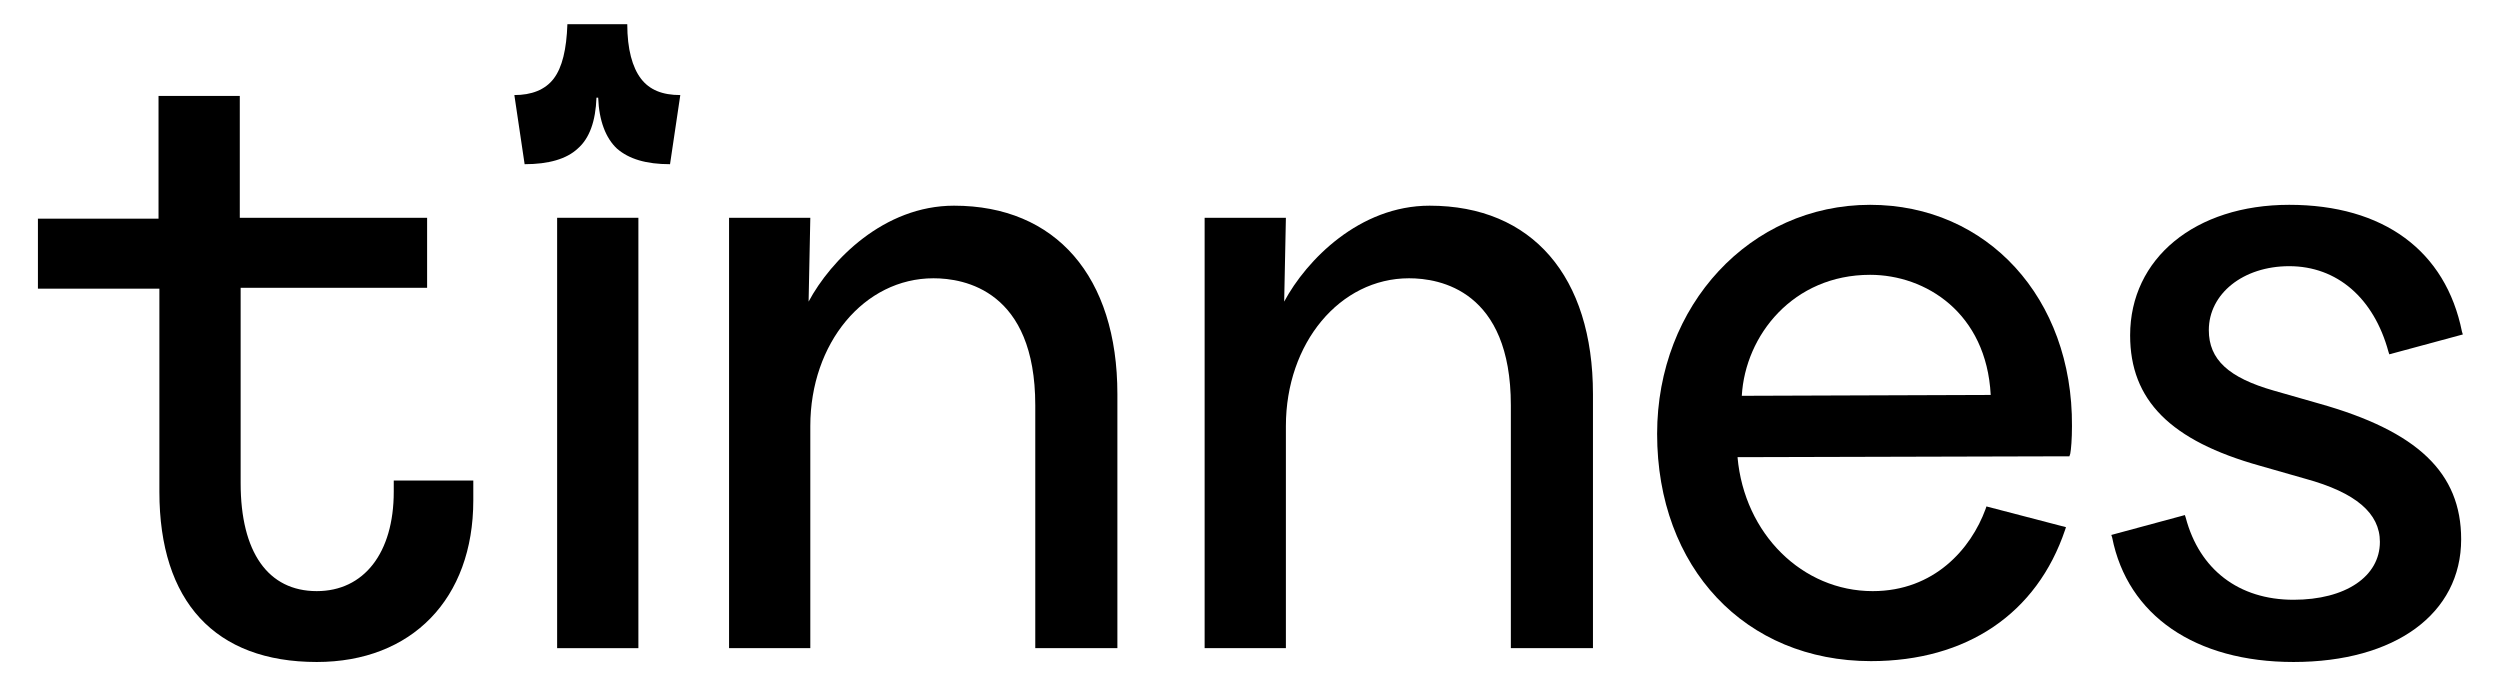
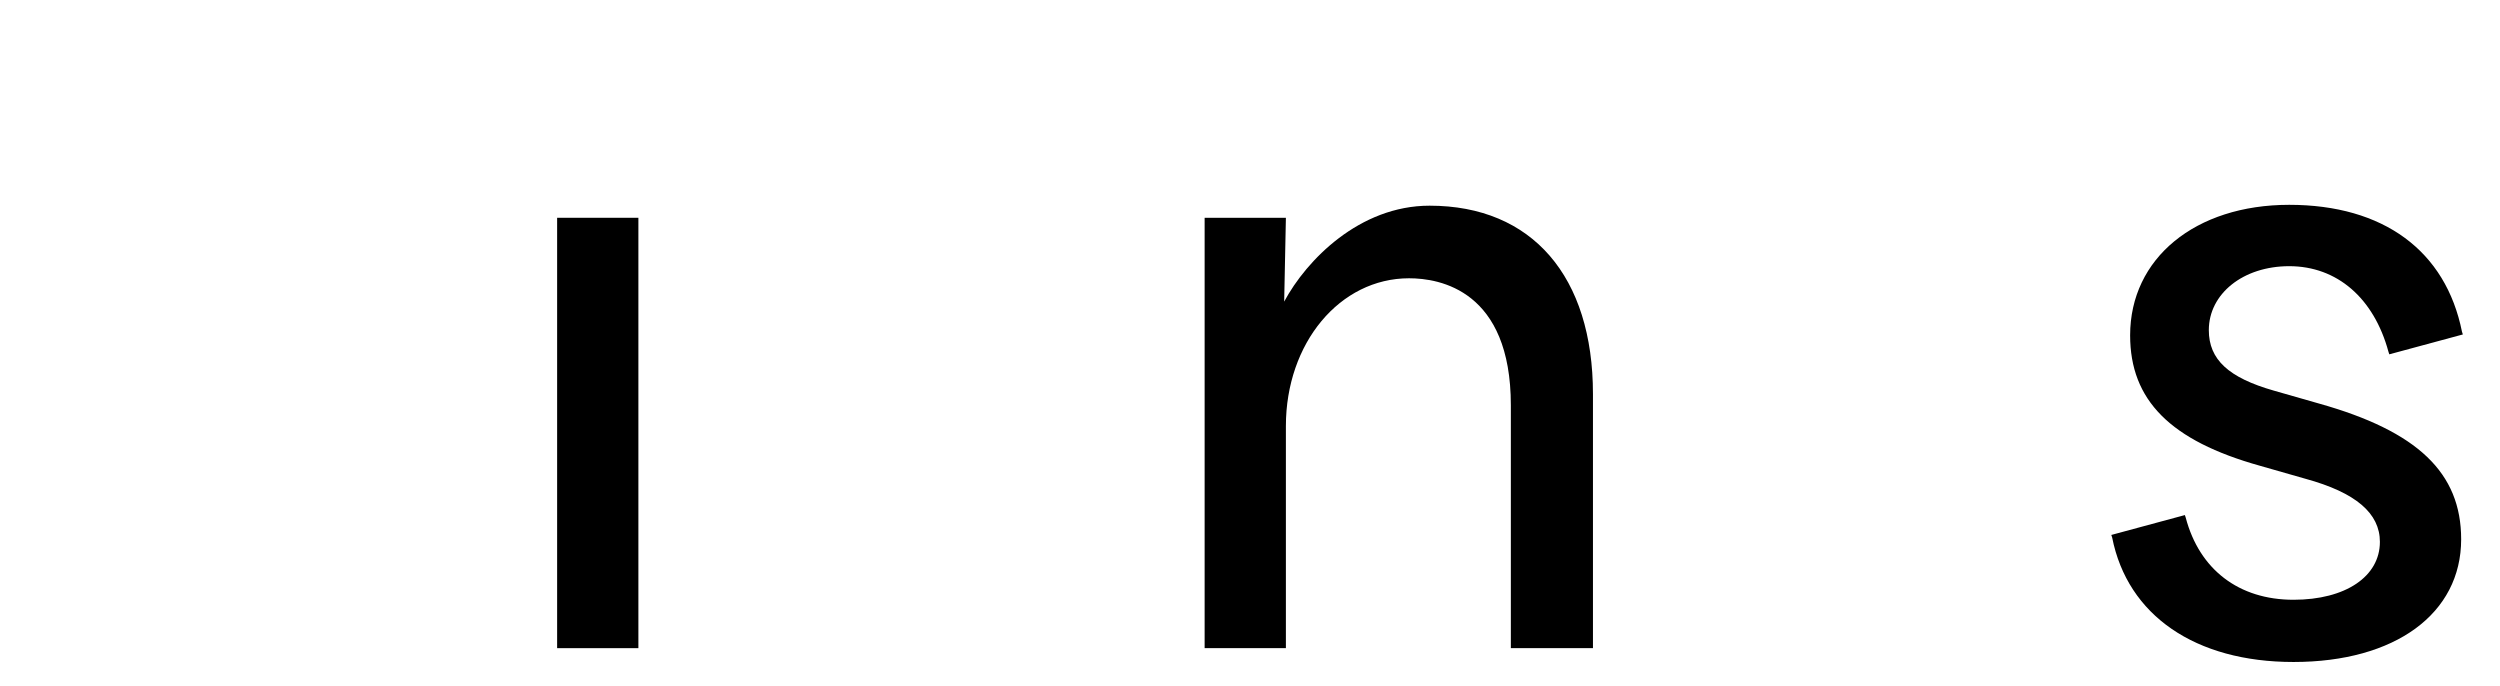
<svg xmlns="http://www.w3.org/2000/svg" width="1093" height="300" viewBox="0 0 1093 300" fill="none">
-   <path d="M172.149 209.698V214.987C172.149 241.814 159.06 258.438 138.492 258.438C117.176 258.438 105.209 241.436 105.209 211.209V125.819H186.733V95.214H104.835V41.94H69.309V95.592H16.58V126.196H69.683V214.987C69.683 262.972 93.99 289.421 138.492 289.421C180.002 289.421 206.927 261.839 206.927 218.766V210.075H172.149V209.698Z" fill="black" />
-   <path d="M417.094 89.925C386.429 89.925 363.244 113.728 353.521 131.864L354.269 95.215H318.742V283.376H354.269V186.272C354.269 150 377.828 121.663 408.119 121.663C421.582 121.663 452.621 126.953 452.621 177.204V283.376H488.521V172.293C488.521 120.907 461.596 89.925 417.094 89.925Z" fill="black" />
  <path d="M625.016 89.925C594.351 89.925 571.166 113.728 561.443 131.864L562.191 95.215H526.664V283.376H562.191V186.272C562.191 150 585.75 121.663 616.041 121.663C629.504 121.663 660.543 126.953 660.543 177.204V283.376H696.443V172.293C696.443 120.907 669.892 89.925 625.016 89.925Z" fill="black" />
-   <path d="M817.609 89.547C765.254 89.547 724.492 133.376 724.492 189.673C724.492 248.237 763.01 289.043 817.983 289.043C859.867 289.043 890.532 268.262 902.872 231.612L903.246 230.479L868.468 221.411L868.094 222.544C861.736 239.925 845.656 258.439 818.731 258.439C788.066 258.439 762.636 233.502 759.645 199.874L903.62 199.496H904.742L905.116 198.363C905.49 196.474 905.864 191.94 905.864 186.272C906.238 130.353 868.842 89.547 817.609 89.547ZM817.609 120.151C841.916 120.151 868.468 136.776 870.338 172.67L761.514 173.048C763.01 146.6 783.952 120.151 817.609 120.151Z" fill="black" />
  <path d="M1013.94 176.449L994.117 170.781C974.297 165.114 965.696 157.179 965.696 144.333C965.696 128.464 980.655 116.373 1000.85 116.373C1021.79 116.373 1037.87 130.353 1044.23 153.779L1044.6 154.912L1076.76 146.222L1076.39 145.088C1069.28 109.572 1041.98 89.547 1000.85 89.547C959.713 89.547 931.292 112.973 931.292 146.6C931.292 174.937 948.868 192.695 988.134 203.653L1007.95 209.32C1030.02 215.366 1040.49 224.434 1040.49 236.902C1040.49 252.015 1025.53 262.217 1002.72 262.217C978.785 262.217 961.583 248.993 955.599 226.323L955.225 225.189L923.064 233.879L923.438 235.013C930.17 269.018 959.713 289.421 1002.72 289.421C1047.22 289.421 1076.02 268.262 1076.02 235.769C1076.02 206.675 1056.94 188.539 1013.94 176.449Z" fill="black" />
  <path d="M279.103 95.214H243.576V283.375H279.103V95.214Z" fill="black" />
-   <path d="M229.365 71.788C239.835 71.788 247.689 69.521 252.55 64.987C257.786 60.453 260.403 52.897 260.777 42.695H261.525C261.899 52.897 264.891 60.453 269.752 64.987C274.988 69.521 282.467 71.788 292.938 71.788L297.426 41.562C289.573 41.562 283.963 39.294 280.223 34.383C276.484 29.471 274.24 21.536 274.24 10.579H248.063C247.689 21.536 245.819 29.471 242.079 34.383C238.34 39.294 232.356 41.562 224.877 41.562L229.365 71.788Z" fill="black" />
</svg>